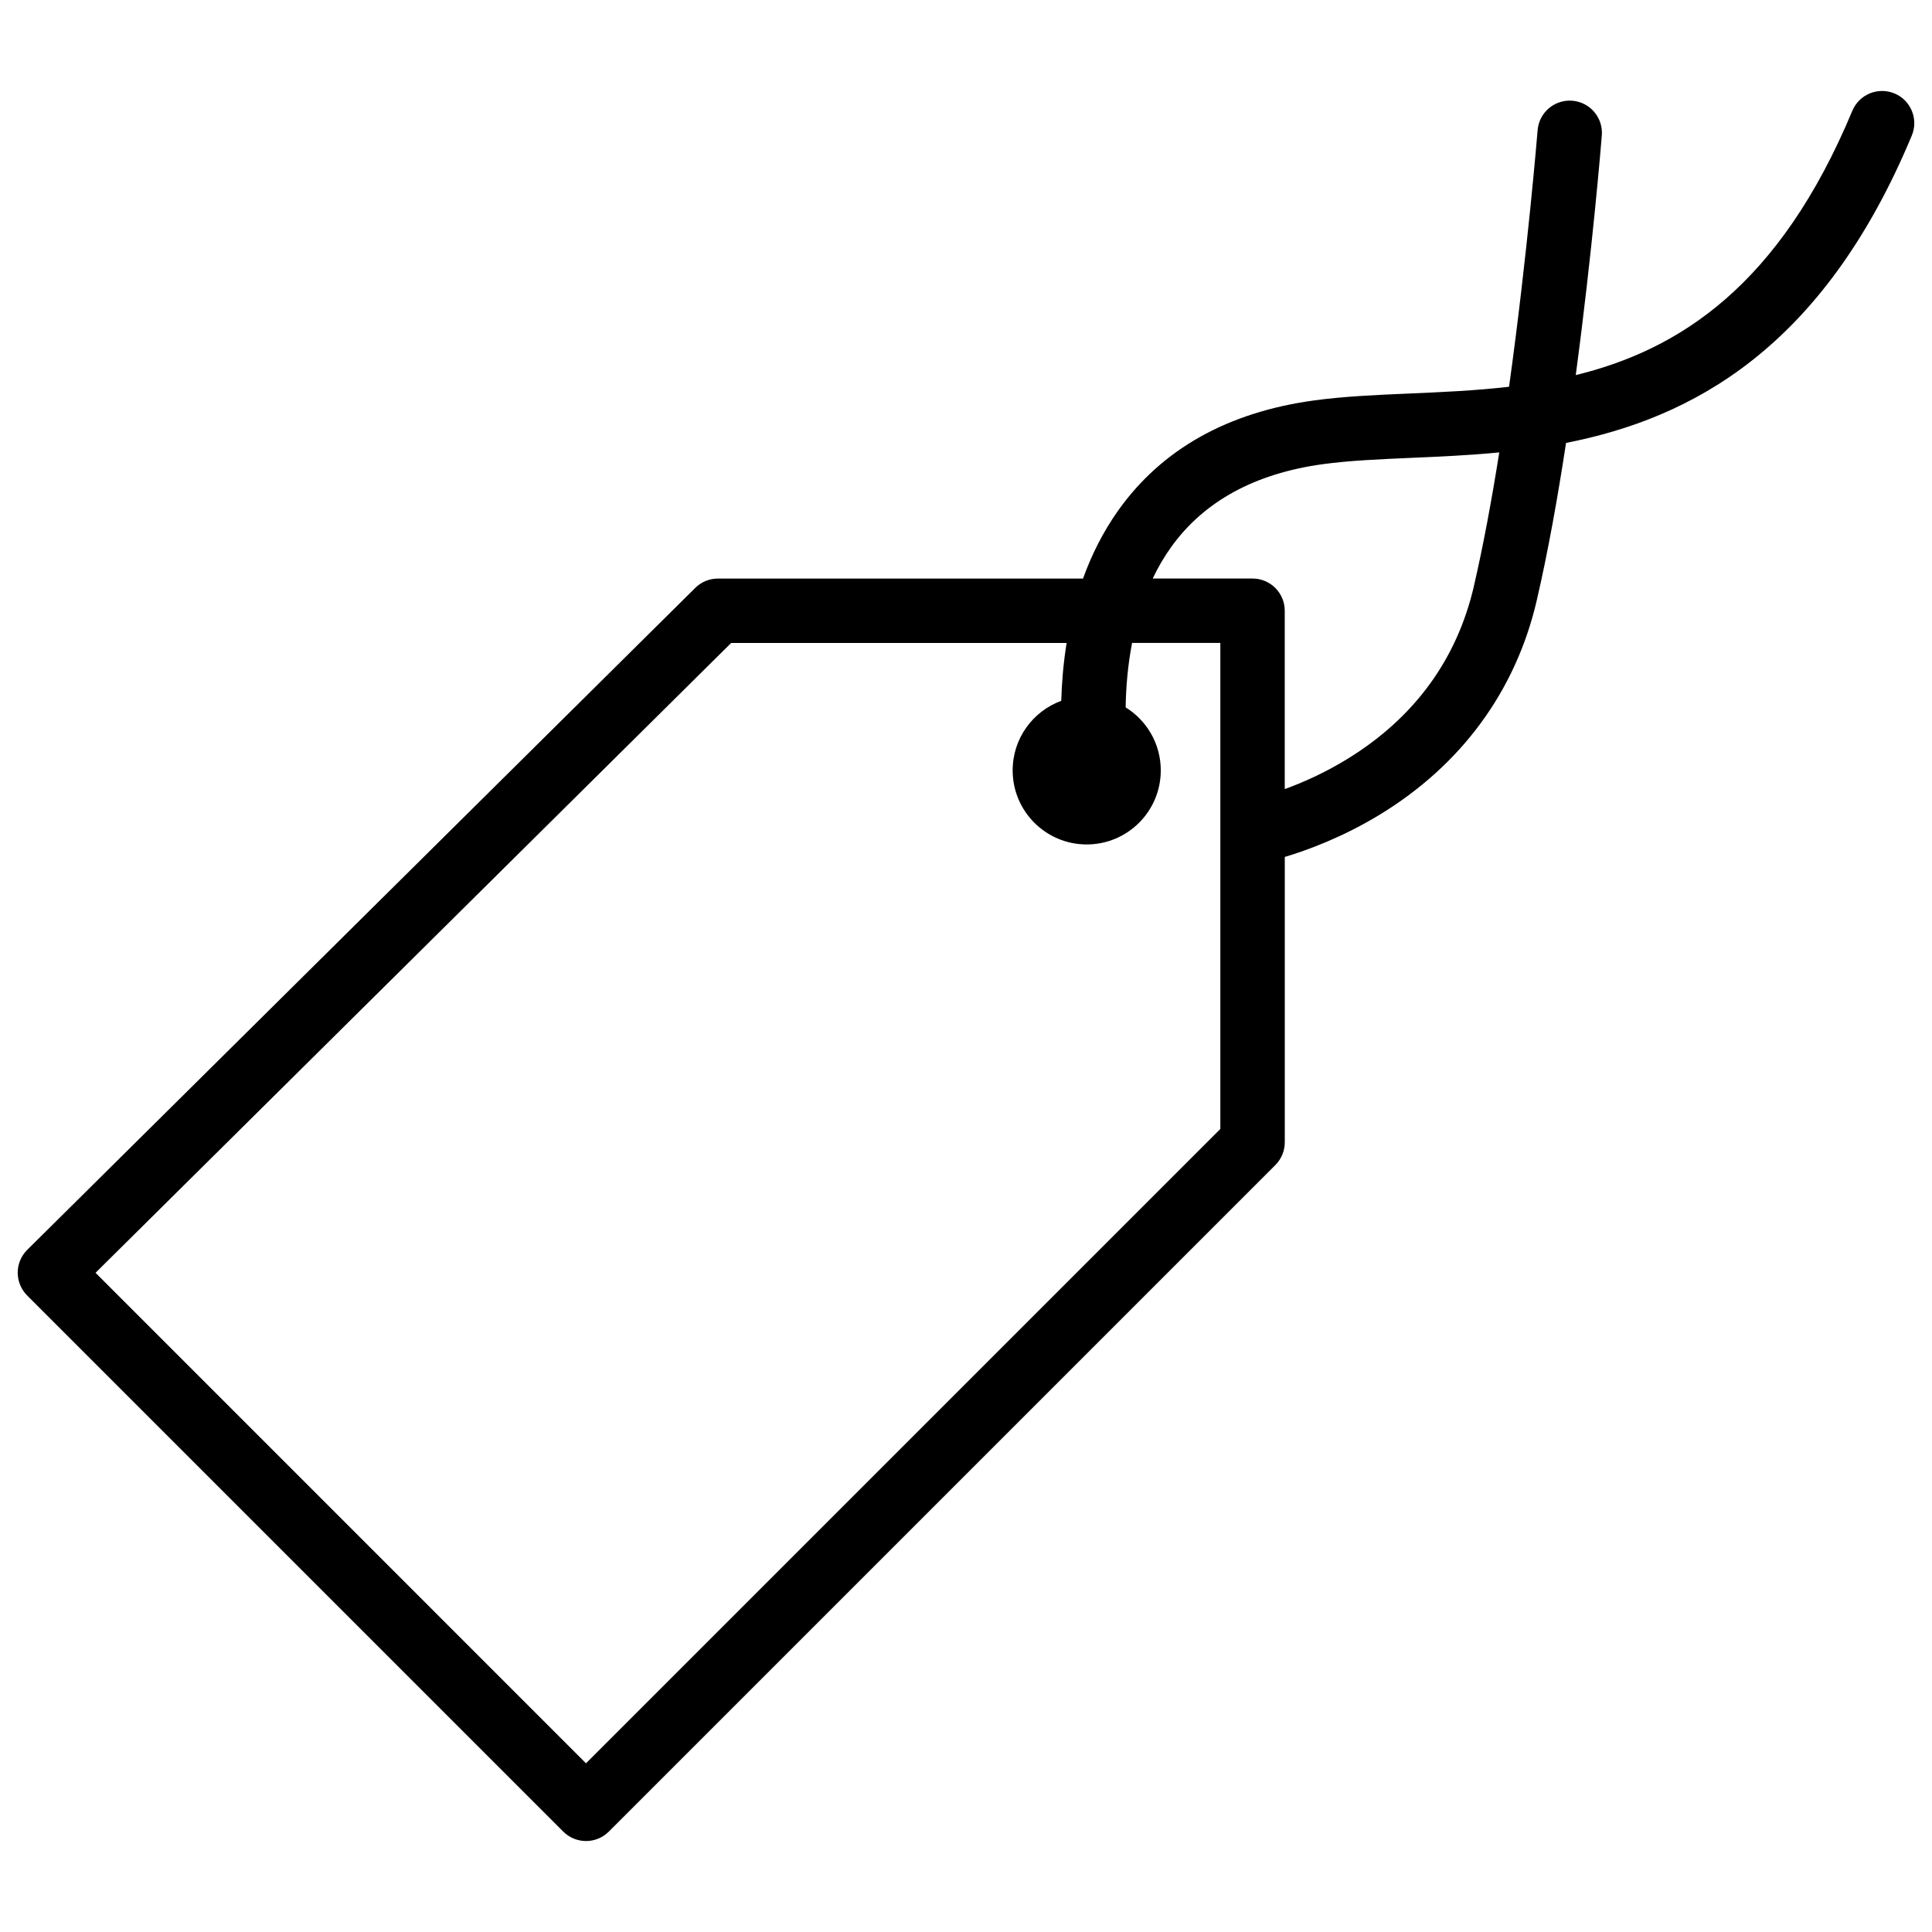
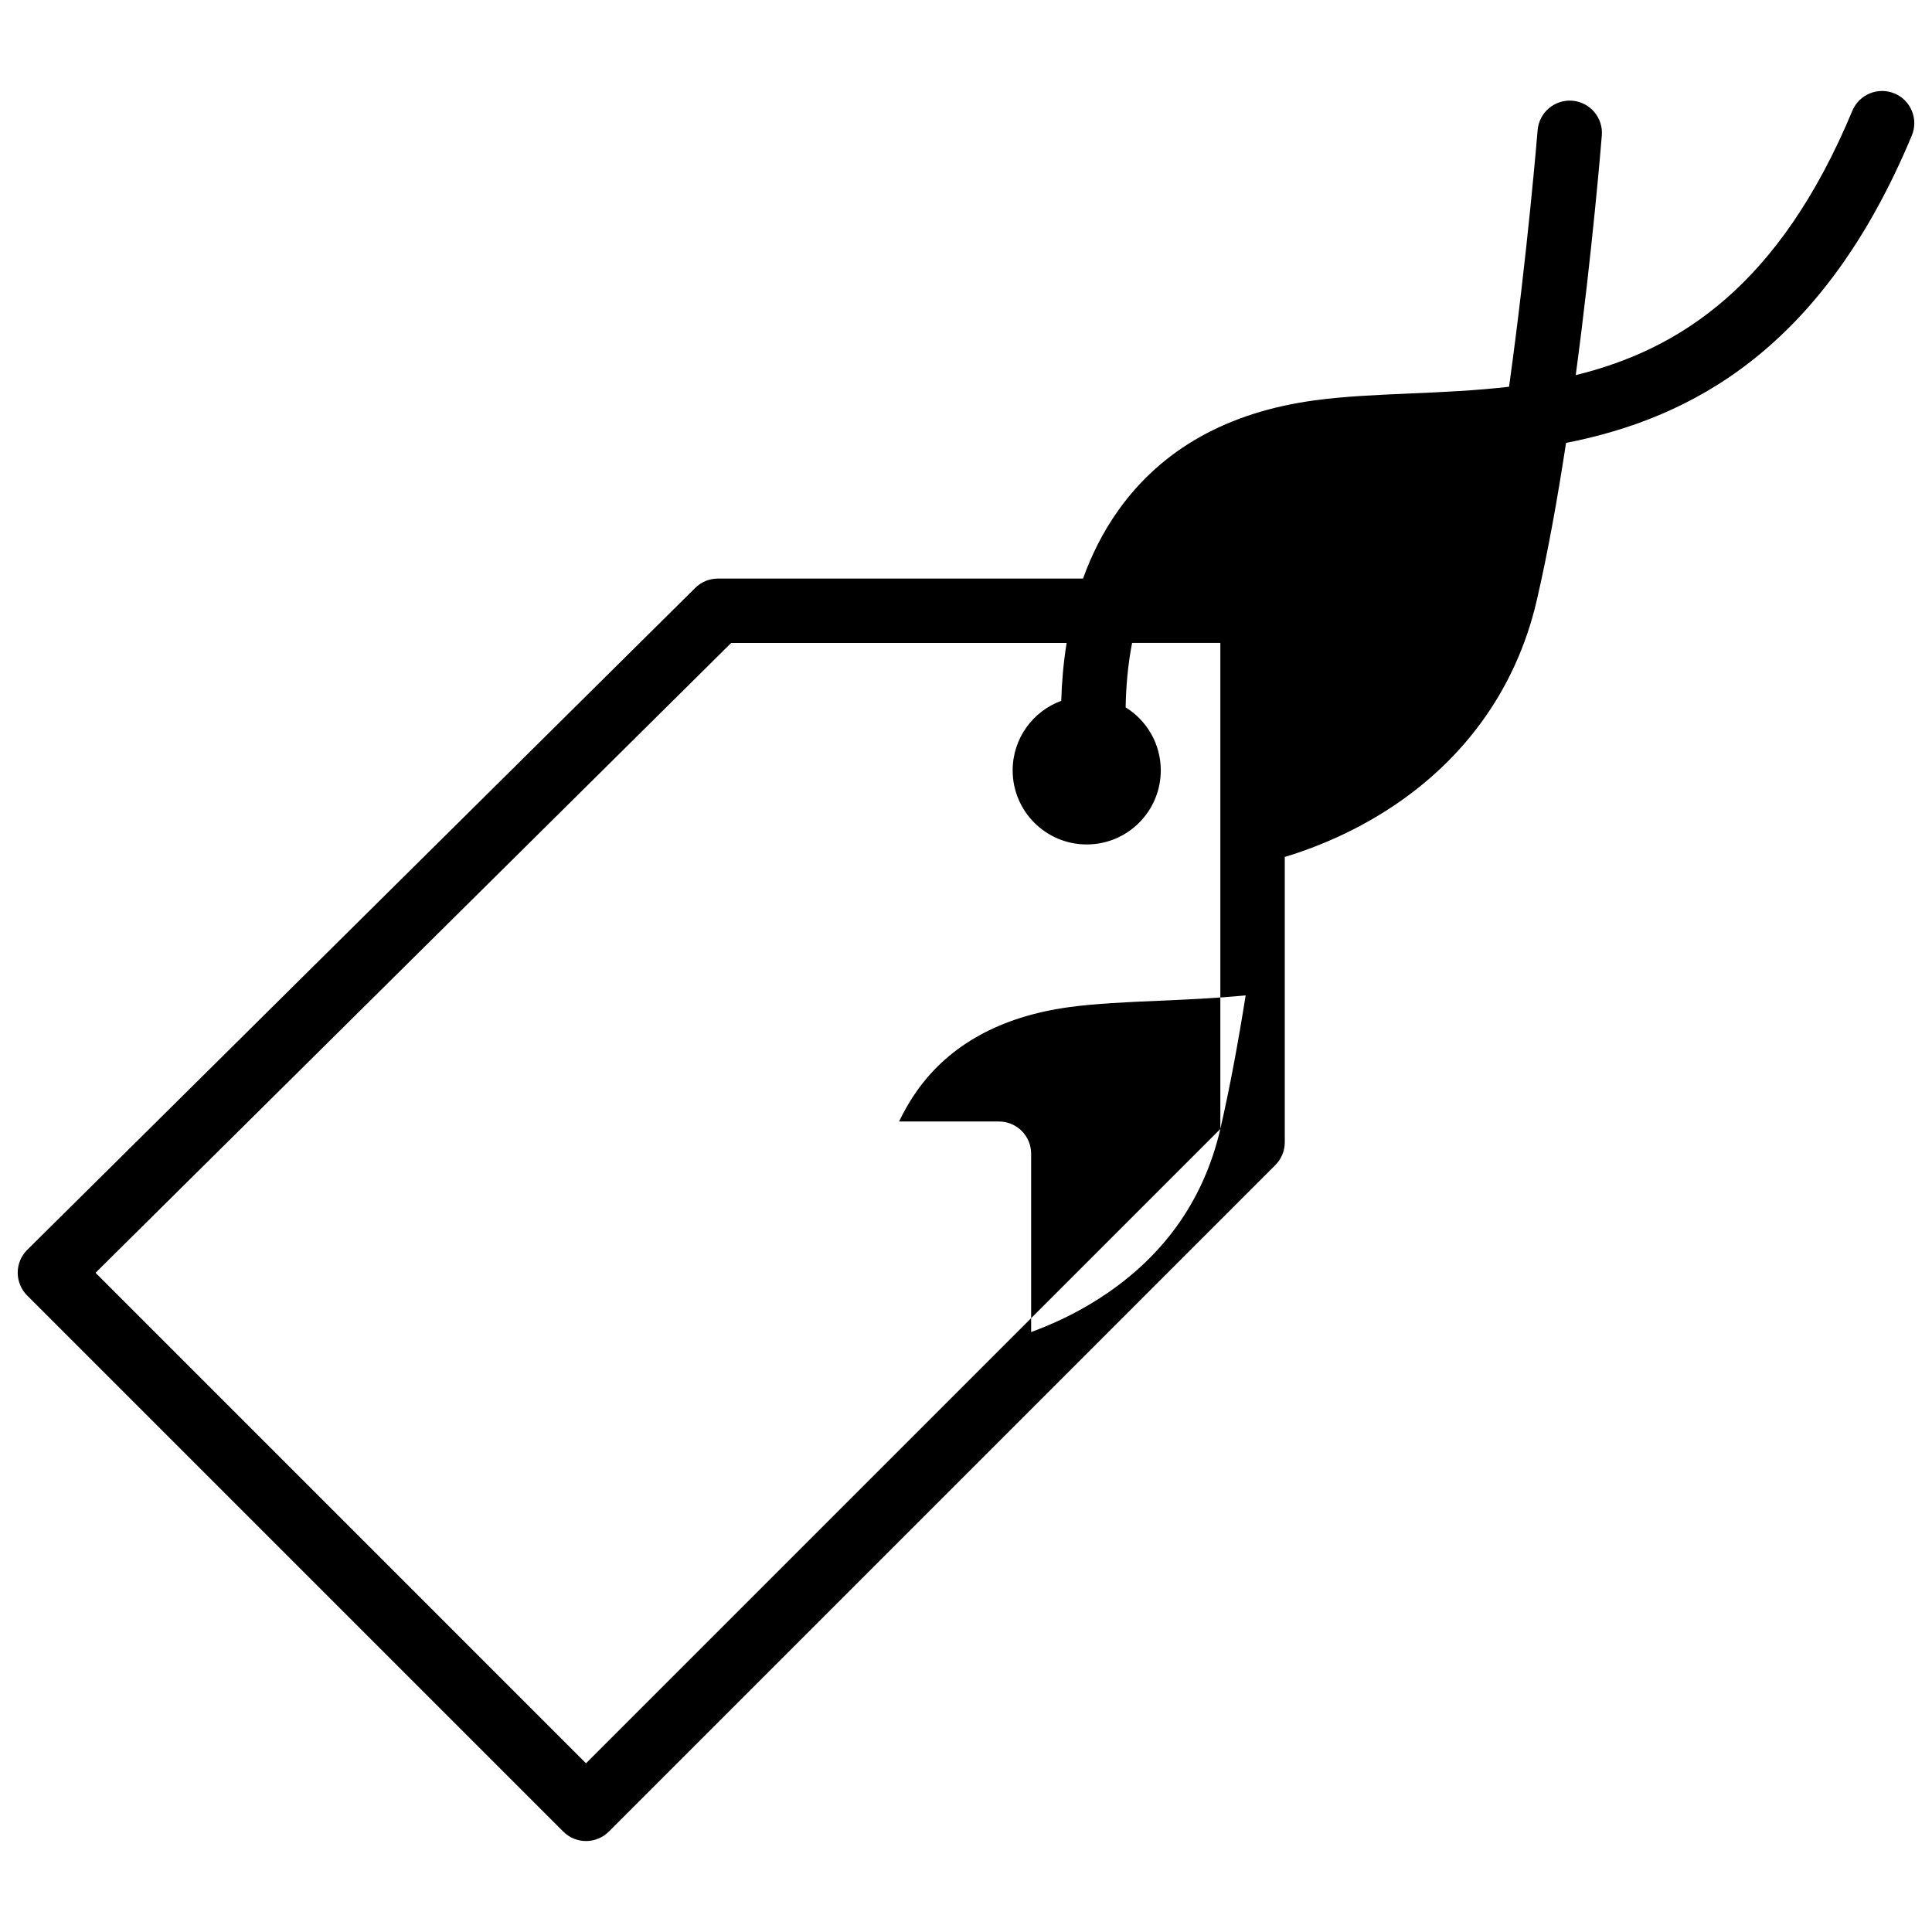
<svg xmlns="http://www.w3.org/2000/svg" id="Nye" viewBox="0 0 600 600">
-   <path d="M588.34,29.02c-5.1-2.12-10.95,.29-13.08,5.38-22.62,54.28-53.67,74.21-85.9,82.09,5.18-38.59,7.92-72.21,8.1-74.44,.44-5.5-3.66-10.33-9.17-10.77-5.5-.44-10.33,3.66-10.77,9.17-.05,.57-3.13,38.34-8.87,79.66-10.44,1.21-20.85,1.66-30.97,2.1-10.44,.45-20.31,.88-29.54,2.14-26.87,3.66-47.35,15.16-60.85,34.15-4.77,6.71-8.32,13.9-10.95,21.18h-113.39c-2.64,0-5.17,1.04-7.04,2.9L8.46,388.15c-1.89,1.87-2.96,4.42-2.96,7.08s1.05,5.21,2.93,7.09l166.5,166.5c1.95,1.95,4.51,2.93,7.07,2.93s5.12-.98,7.07-2.93l207-207c1.88-1.88,2.93-4.42,2.93-7.07v-88.62c6.93-2.07,17.75-6.02,29.26-12.99,25.51-15.46,42.45-38.5,48.98-66.63,3.48-14.97,6.52-31.99,9.11-48.96,38.78-7.61,79.71-29.04,107.38-95.46,2.12-5.1-.29-10.95-5.38-13.08Zm-209.35,321.59l-197,197L29.67,395.28,227.07,199.68h104.18c-1.02,6.3-1.51,12.38-1.67,17.97-8.81,3.22-15.09,11.68-15.09,21.6,0,12.7,10.3,23,23,23s23-10.3,23-23c0-8.27-4.36-15.51-10.91-19.57,.1-6.13,.64-12.99,2-20.01h27.41v150.93Zm78.76-168.62c-5.31,22.86-18.52,40.93-39.28,53.69-7.15,4.4-14.03,7.4-19.48,9.38v-55.39c0-5.52-4.48-10-10-10h-31.01c1.59-3.34,3.46-6.59,5.66-9.67,10.18-14.27,26.06-22.96,47.2-25.85,8.32-1.13,17.73-1.54,27.7-1.97,8.55-.37,17.66-.77,27.07-1.68-2.31,14.55-4.94,28.85-7.87,41.48Z" />
+   <path d="M588.34,29.02c-5.1-2.12-10.95,.29-13.08,5.38-22.62,54.28-53.67,74.21-85.9,82.09,5.18-38.59,7.92-72.21,8.1-74.44,.44-5.5-3.66-10.33-9.17-10.77-5.5-.44-10.33,3.66-10.77,9.17-.05,.57-3.13,38.34-8.87,79.66-10.44,1.21-20.85,1.66-30.97,2.1-10.44,.45-20.31,.88-29.54,2.14-26.87,3.66-47.35,15.16-60.85,34.15-4.77,6.71-8.32,13.9-10.95,21.18h-113.39c-2.64,0-5.17,1.04-7.04,2.9L8.46,388.15c-1.89,1.87-2.96,4.42-2.96,7.08s1.05,5.21,2.93,7.09l166.5,166.5c1.95,1.95,4.51,2.93,7.07,2.93s5.12-.98,7.07-2.93l207-207c1.88-1.88,2.93-4.42,2.93-7.07v-88.62c6.93-2.07,17.75-6.02,29.26-12.99,25.51-15.46,42.45-38.5,48.98-66.63,3.48-14.97,6.52-31.99,9.11-48.96,38.78-7.61,79.71-29.04,107.38-95.46,2.12-5.1-.29-10.95-5.38-13.08Zm-209.35,321.59l-197,197L29.67,395.28,227.07,199.68h104.18c-1.02,6.3-1.51,12.38-1.67,17.97-8.81,3.22-15.09,11.68-15.09,21.6,0,12.7,10.3,23,23,23s23-10.3,23-23c0-8.27-4.36-15.51-10.91-19.57,.1-6.13,.64-12.99,2-20.01h27.41v150.93Zc-5.31,22.86-18.52,40.93-39.28,53.69-7.15,4.4-14.03,7.4-19.48,9.38v-55.39c0-5.52-4.48-10-10-10h-31.01c1.59-3.34,3.46-6.59,5.66-9.67,10.18-14.27,26.06-22.96,47.2-25.85,8.32-1.13,17.73-1.54,27.7-1.97,8.55-.37,17.66-.77,27.07-1.68-2.31,14.55-4.94,28.85-7.87,41.48Z" />
</svg>